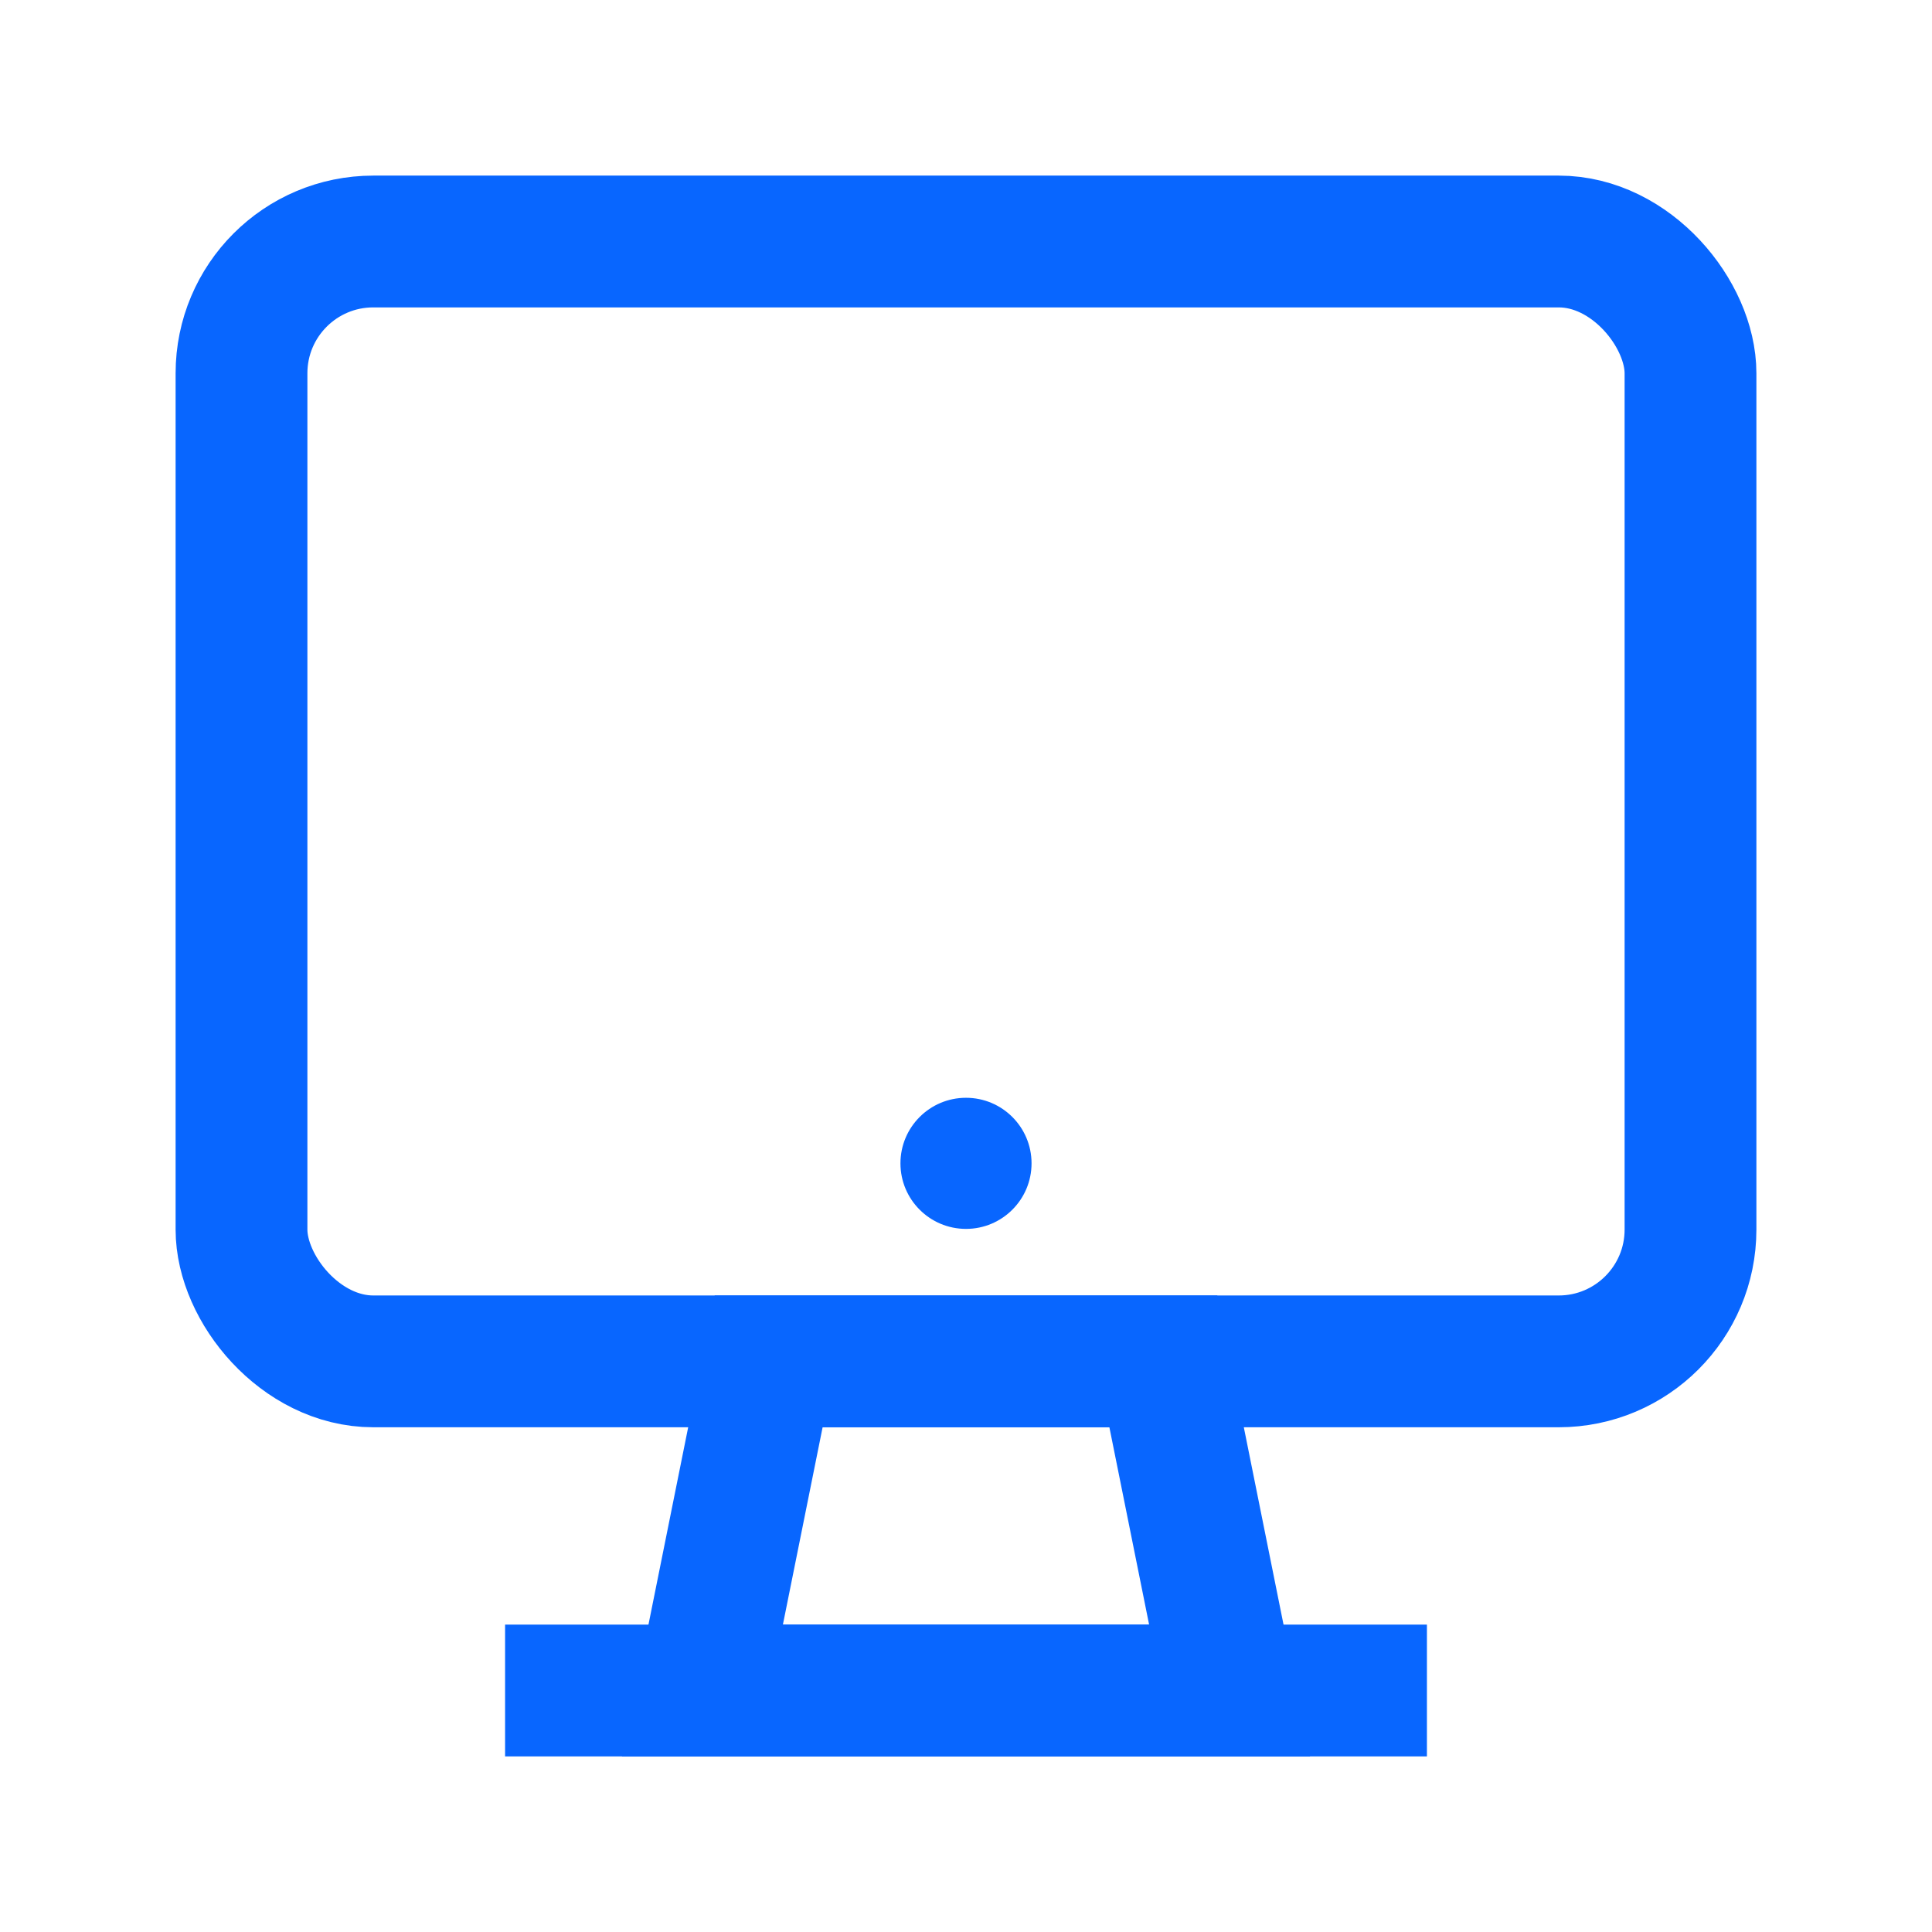
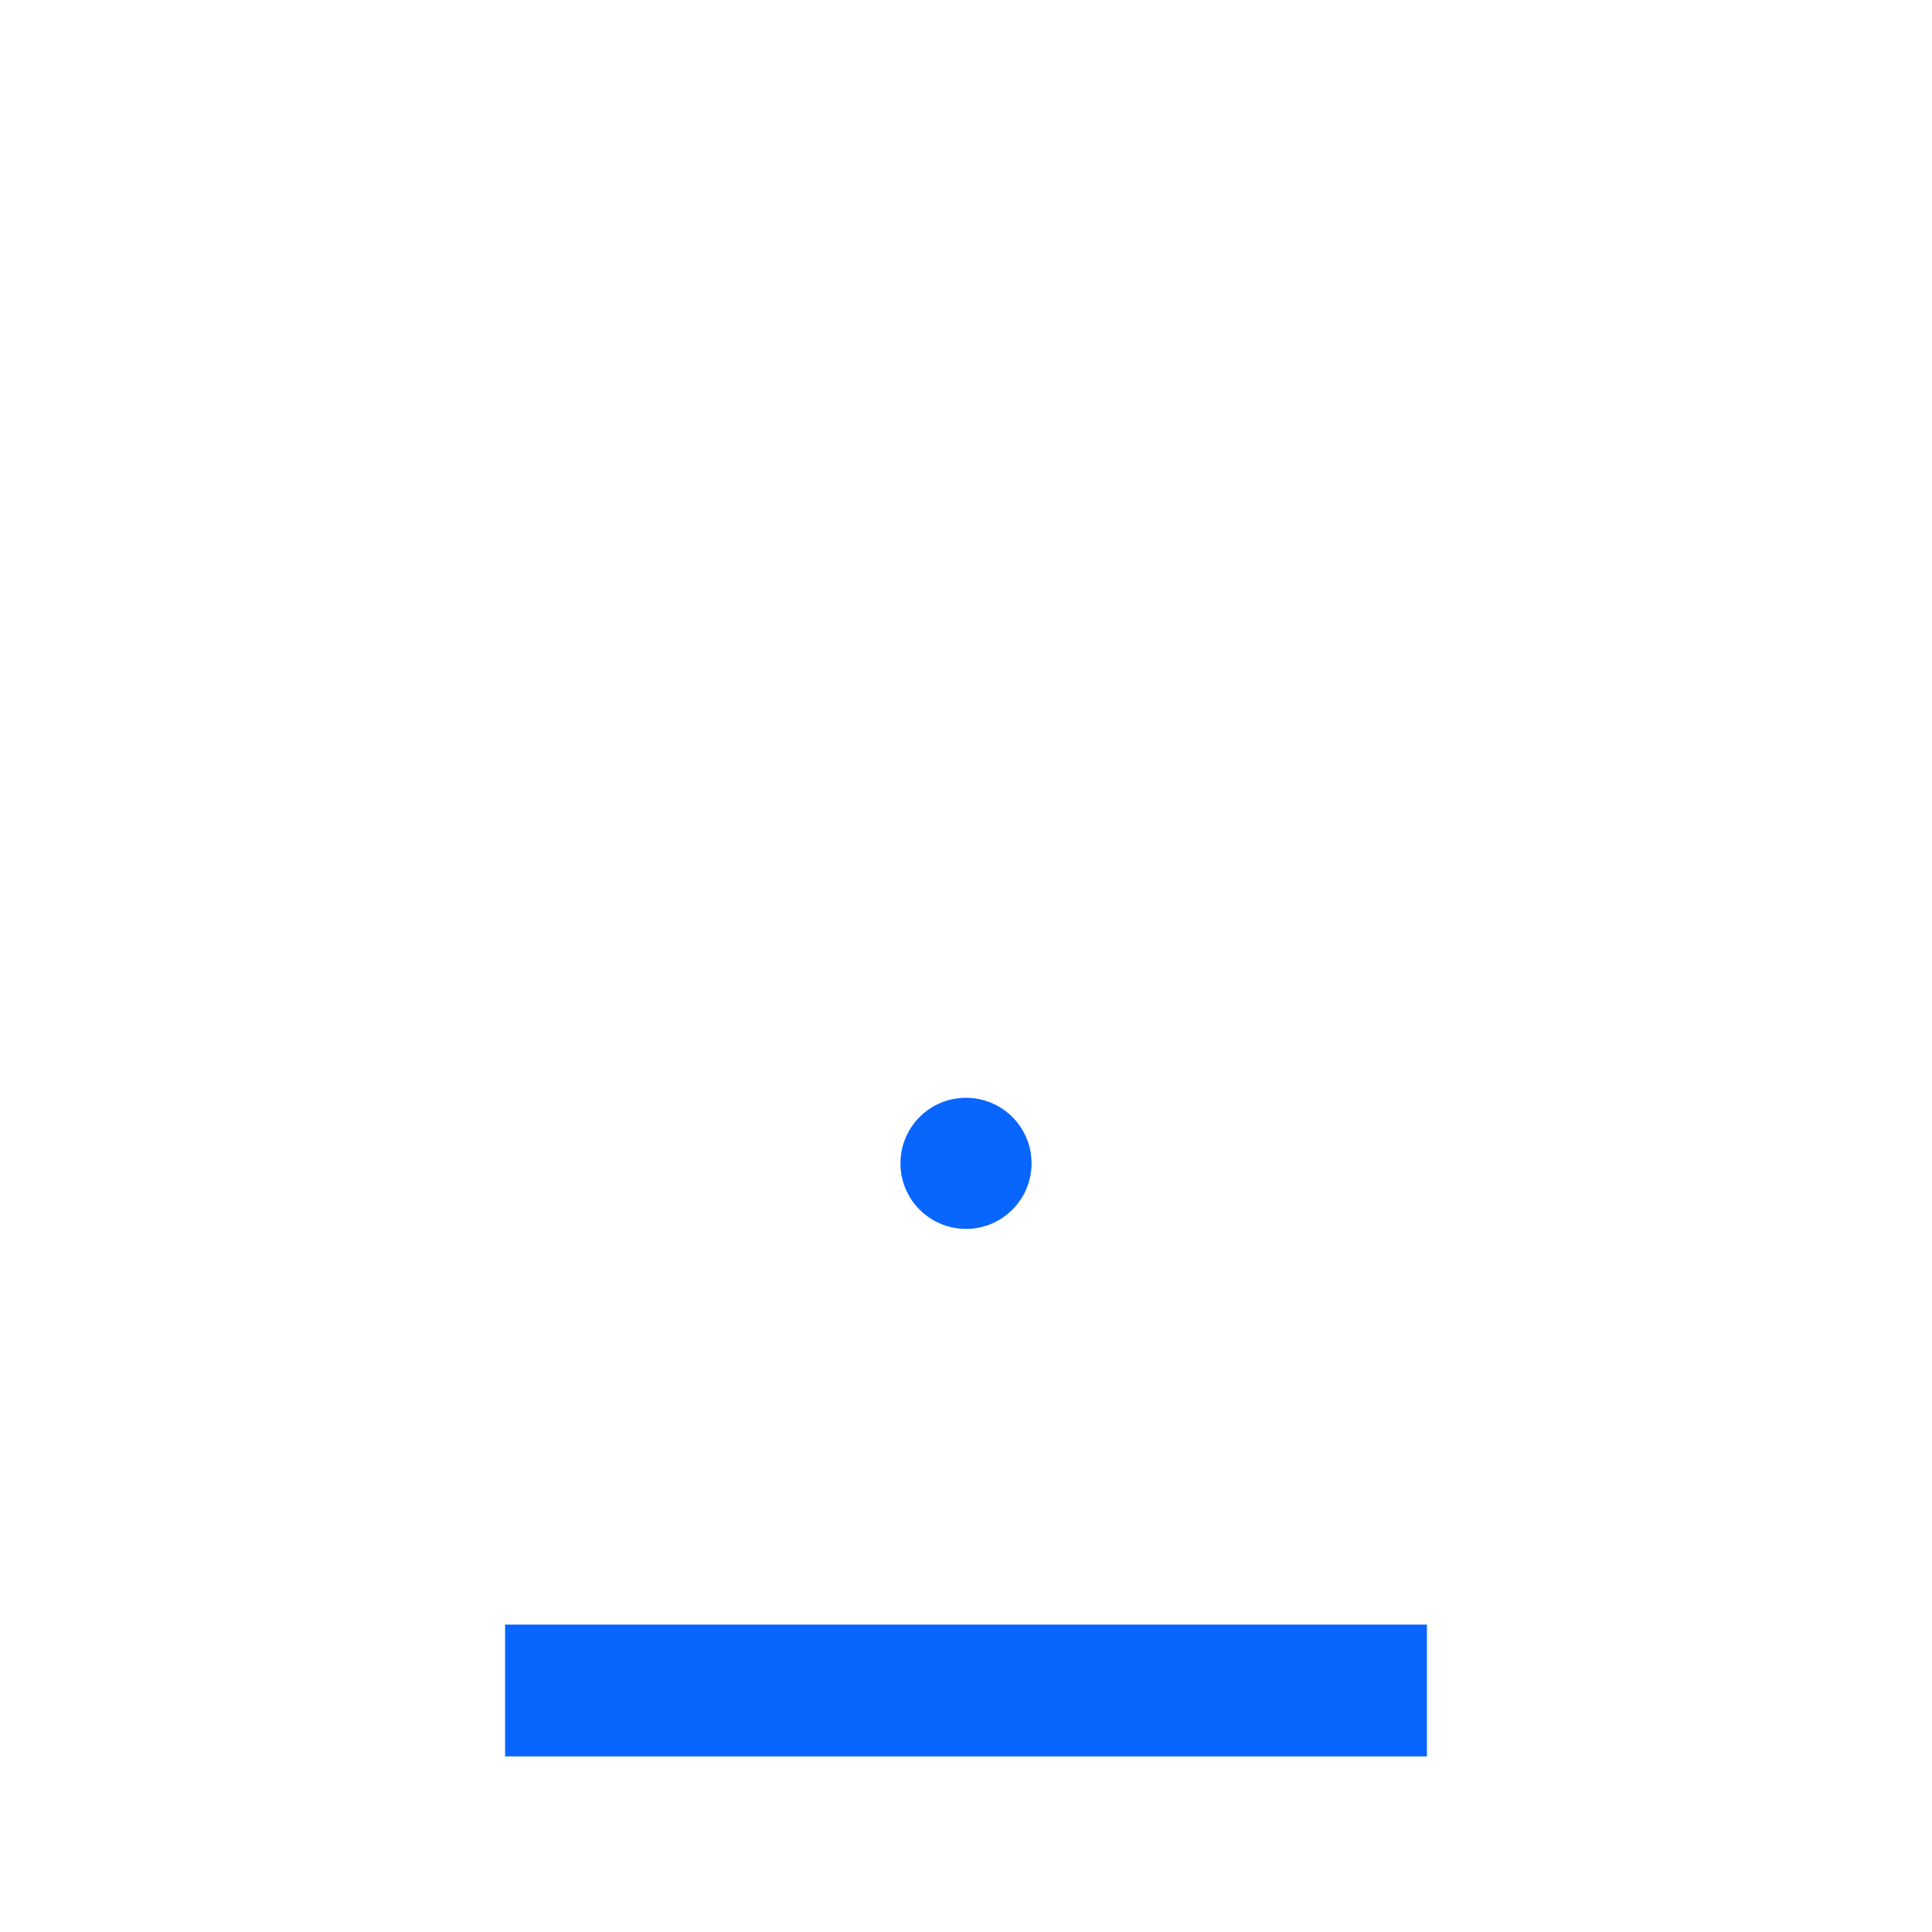
<svg xmlns="http://www.w3.org/2000/svg" width="800px" height="800px" viewBox="-2 -2 28 28" id="Layer_1" data-name="Layer 1">
  <defs>
    <style>.cls-1{fill:none;stroke:#0866FF;stroke-miterlimit:10;stroke-width:1.91px;}.cls-2{fill:#0866FF;}</style>
  </defs>
-   <rect class="cls-1" x="1.5" y="1.5" width="21" height="16.23" rx="1.91" />
-   <polygon class="cls-1" points="15.82 22.5 8.18 22.5 9.14 17.73 14.86 17.73 15.82 22.5" />
  <line class="cls-1" x1="5.32" y1="22.5" x2="18.68" y2="22.5" />
  <circle class="cls-2" cx="12" cy="14.86" r="0.95" />
</svg>